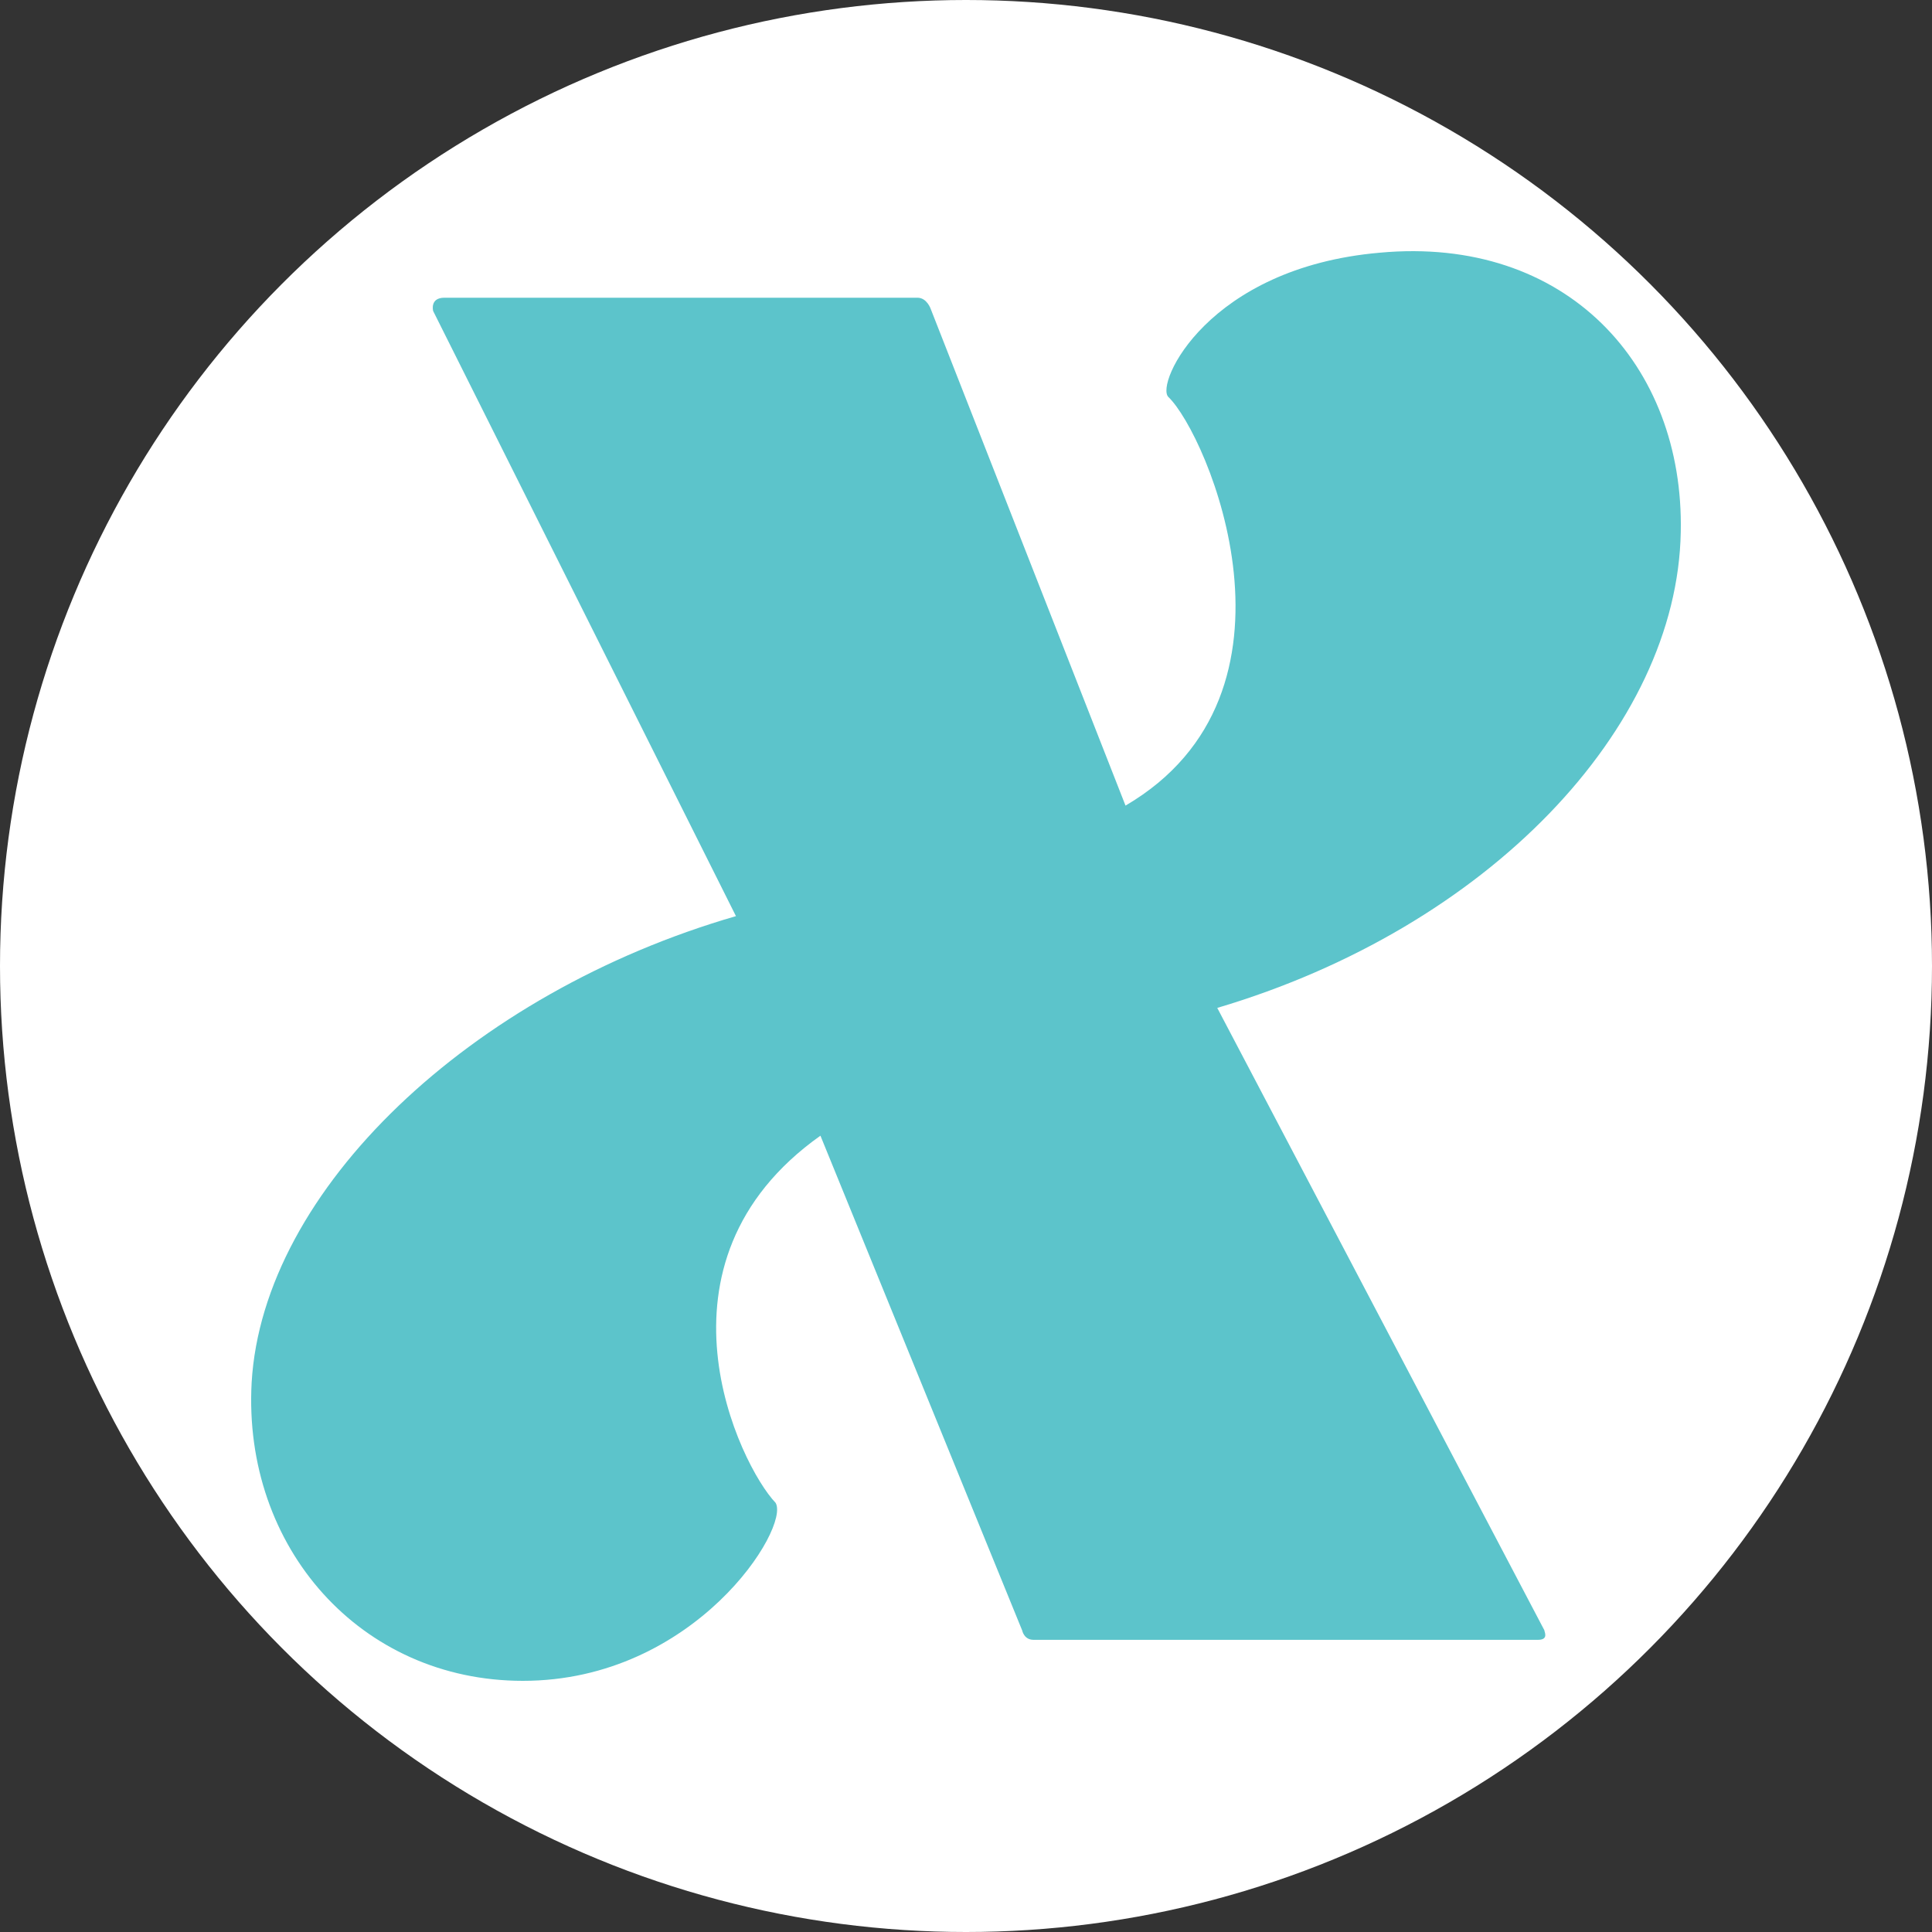
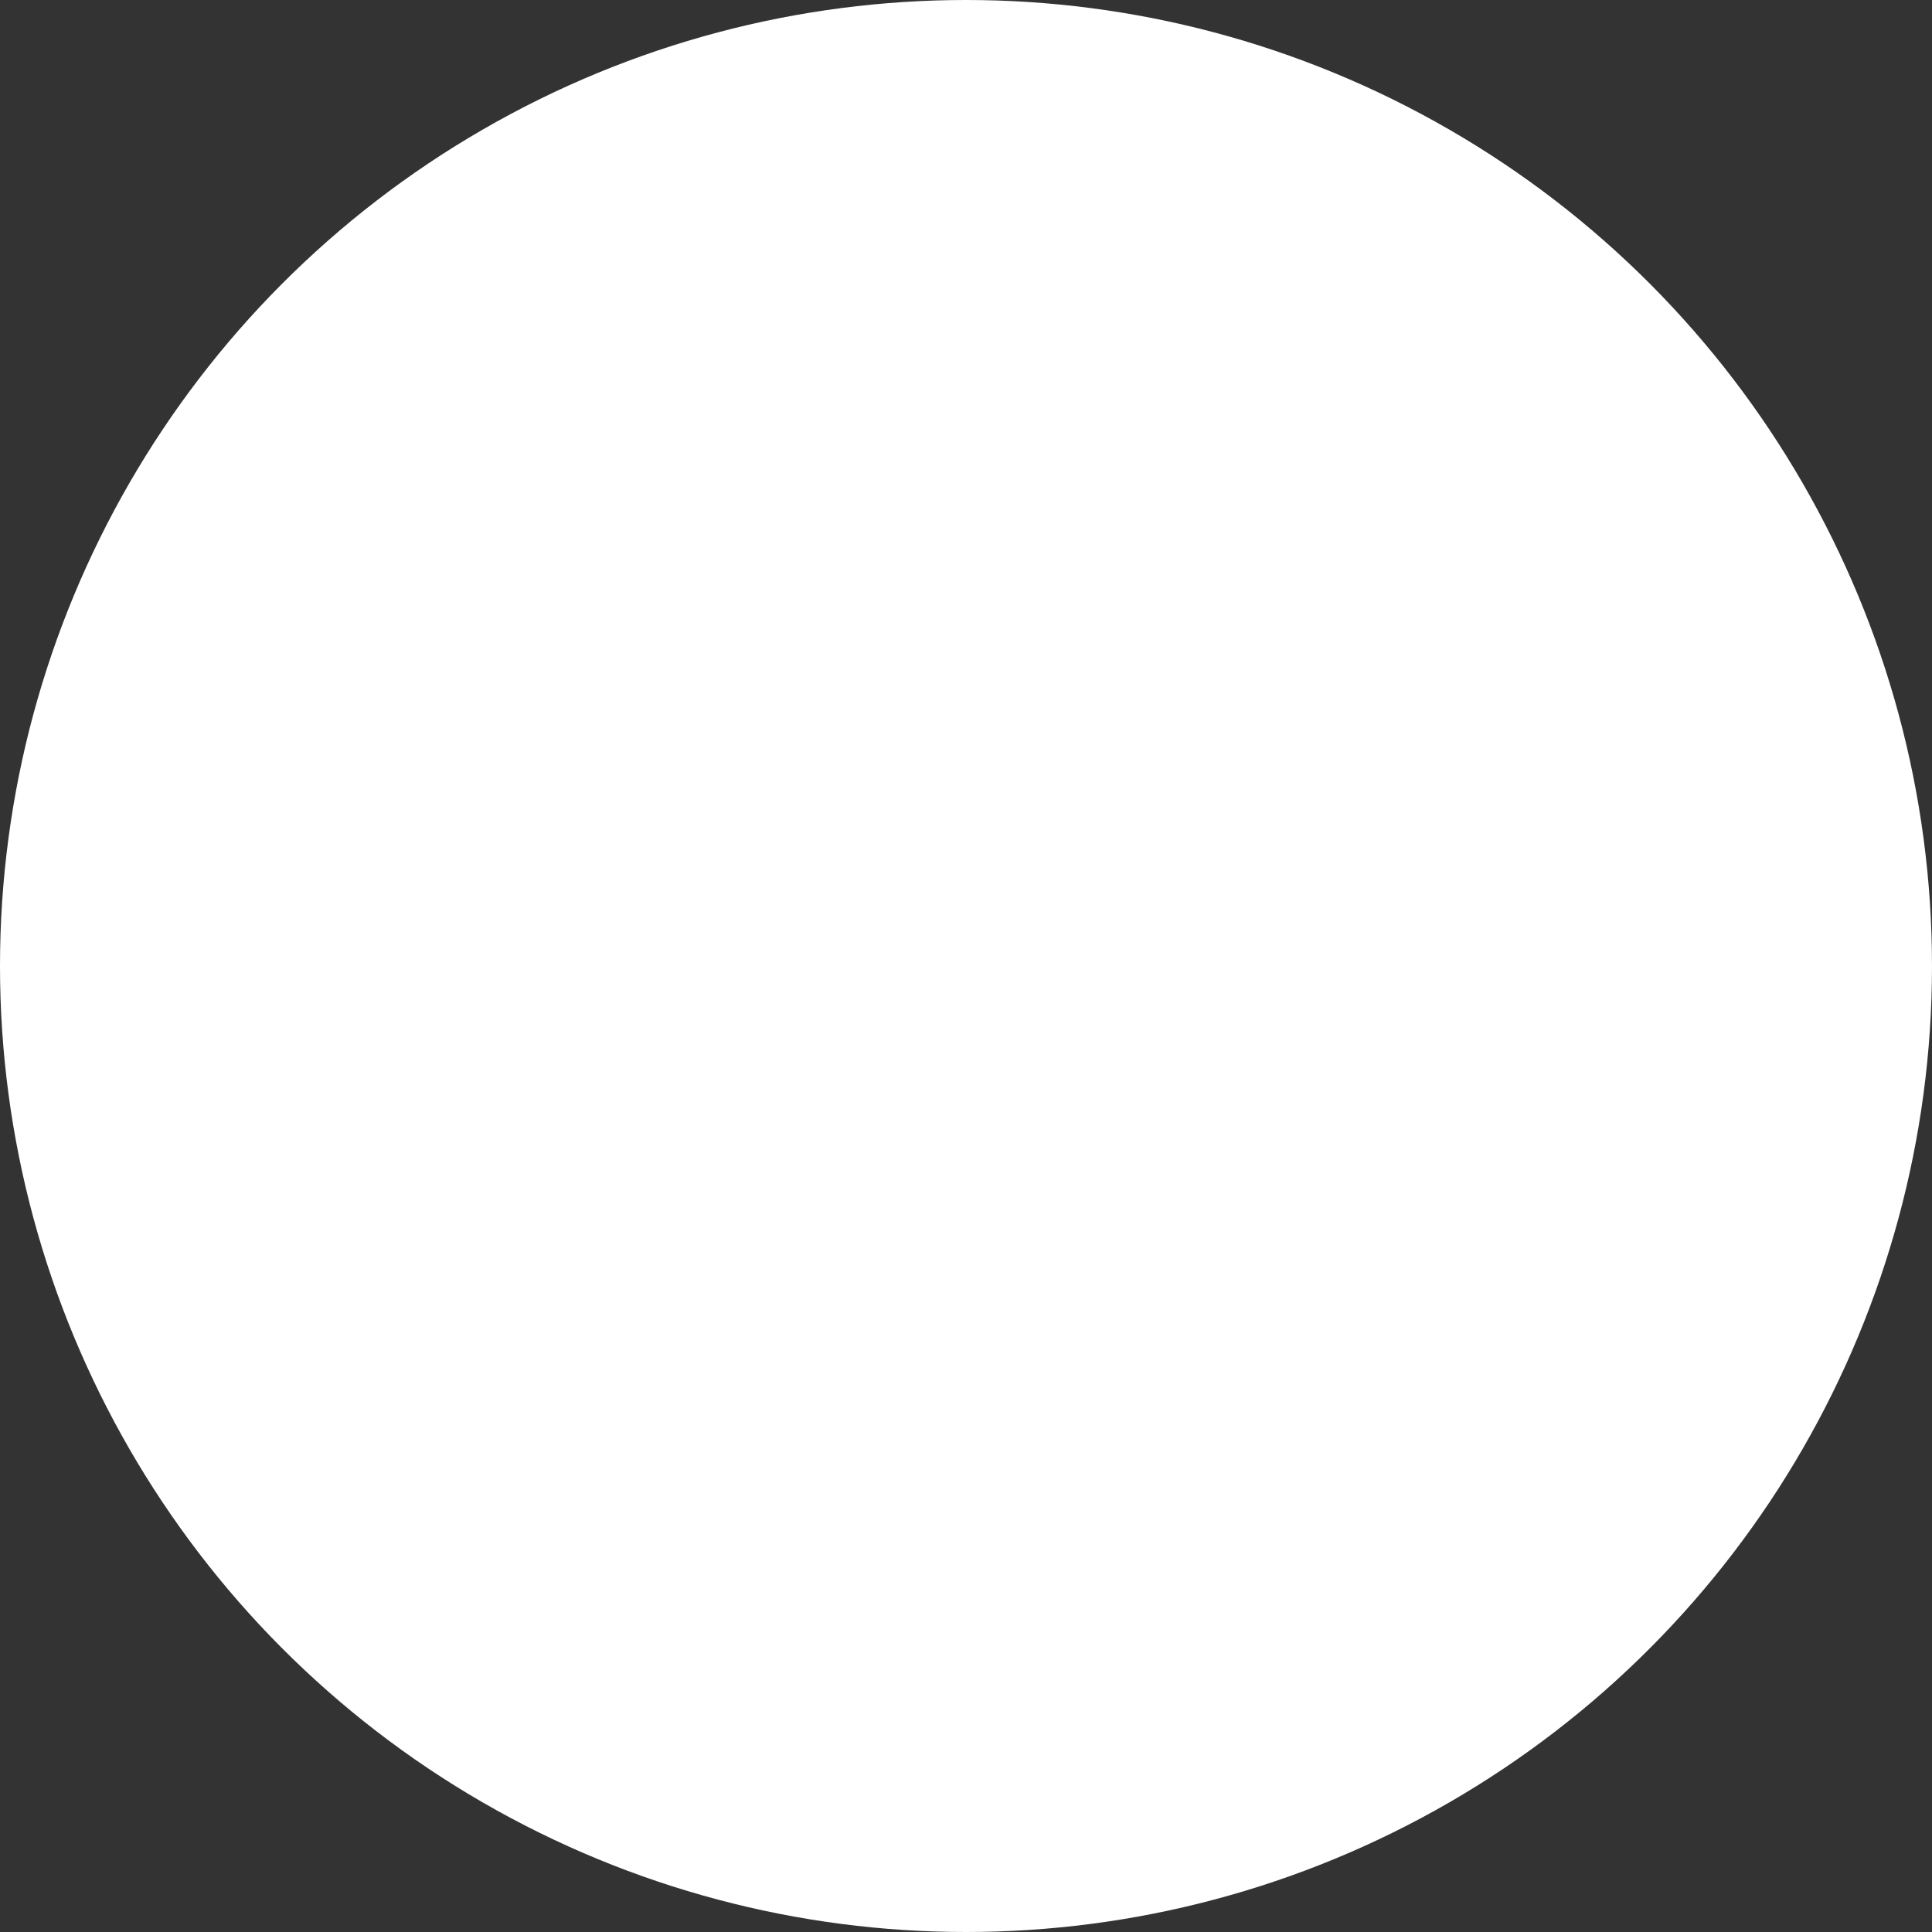
<svg xmlns="http://www.w3.org/2000/svg" width="200" height="200" viewBox="0 0 200 200" fill="none">
  <rect x="0" y="0" width="200" height="200" fill="#333333" stroke="none" />
  <circle cx="100" cy="100" r="100" fill="white" />
-   <path d="M159.226 169.754H106.989C106.003 169.754 105.821 168.797 105.821 168.797L84.931 117.566C66.351 130.743 76.601 151.711 80.286 155.568C81.843 158.105 71.956 174 54.128 174C37.339 174 25.116 160.202 26.05 143.117C27.218 123.158 48.731 102.785 76.186 94.838L44.838 32.191C44.838 32.191 44.475 30.819 46.006 30.819H94.974C95.96 30.819 96.349 31.984 96.349 31.984L116.513 83.396C136.442 71.721 124.998 44.979 120.95 41.096C119.575 39.75 124.998 27.713 142.826 26.16C162.159 24.373 174.355 37.809 173.992 55.075C173.629 75.422 154.037 96.029 126.01 104.338L159.875 168.77C159.824 168.822 160.394 169.754 159.226 169.754Z" fill="#5CC4CB" />
</svg>